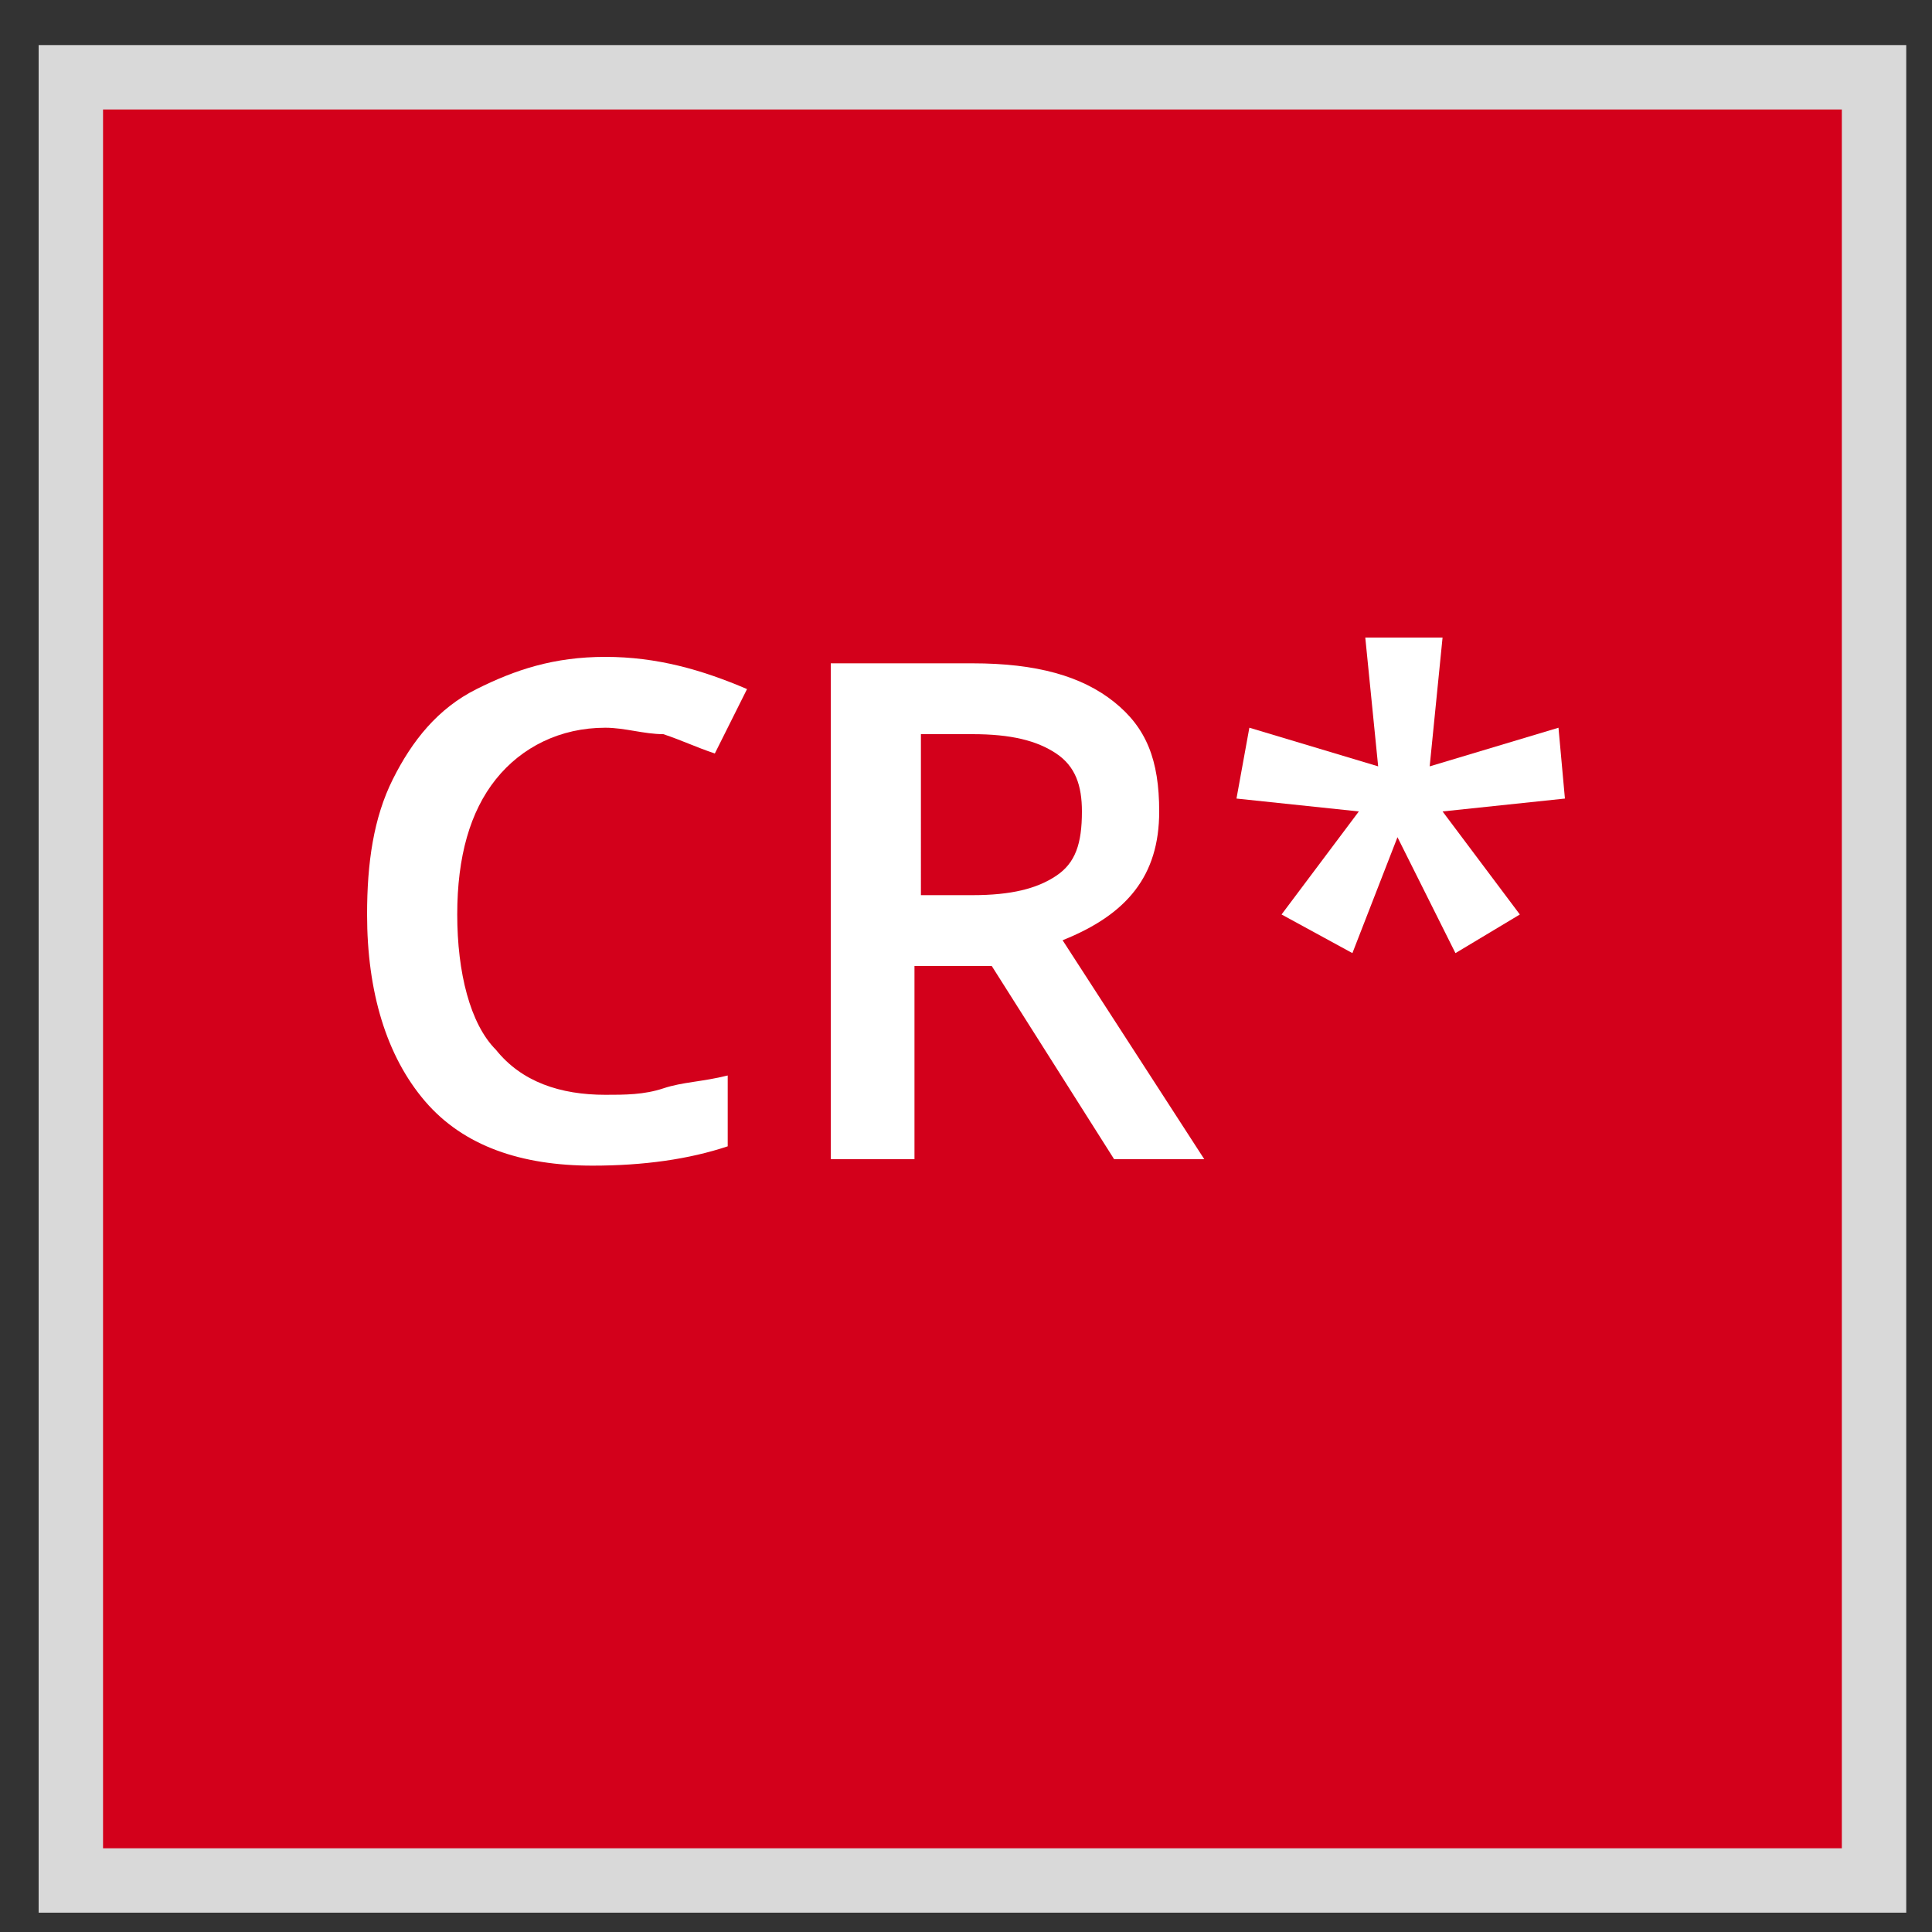
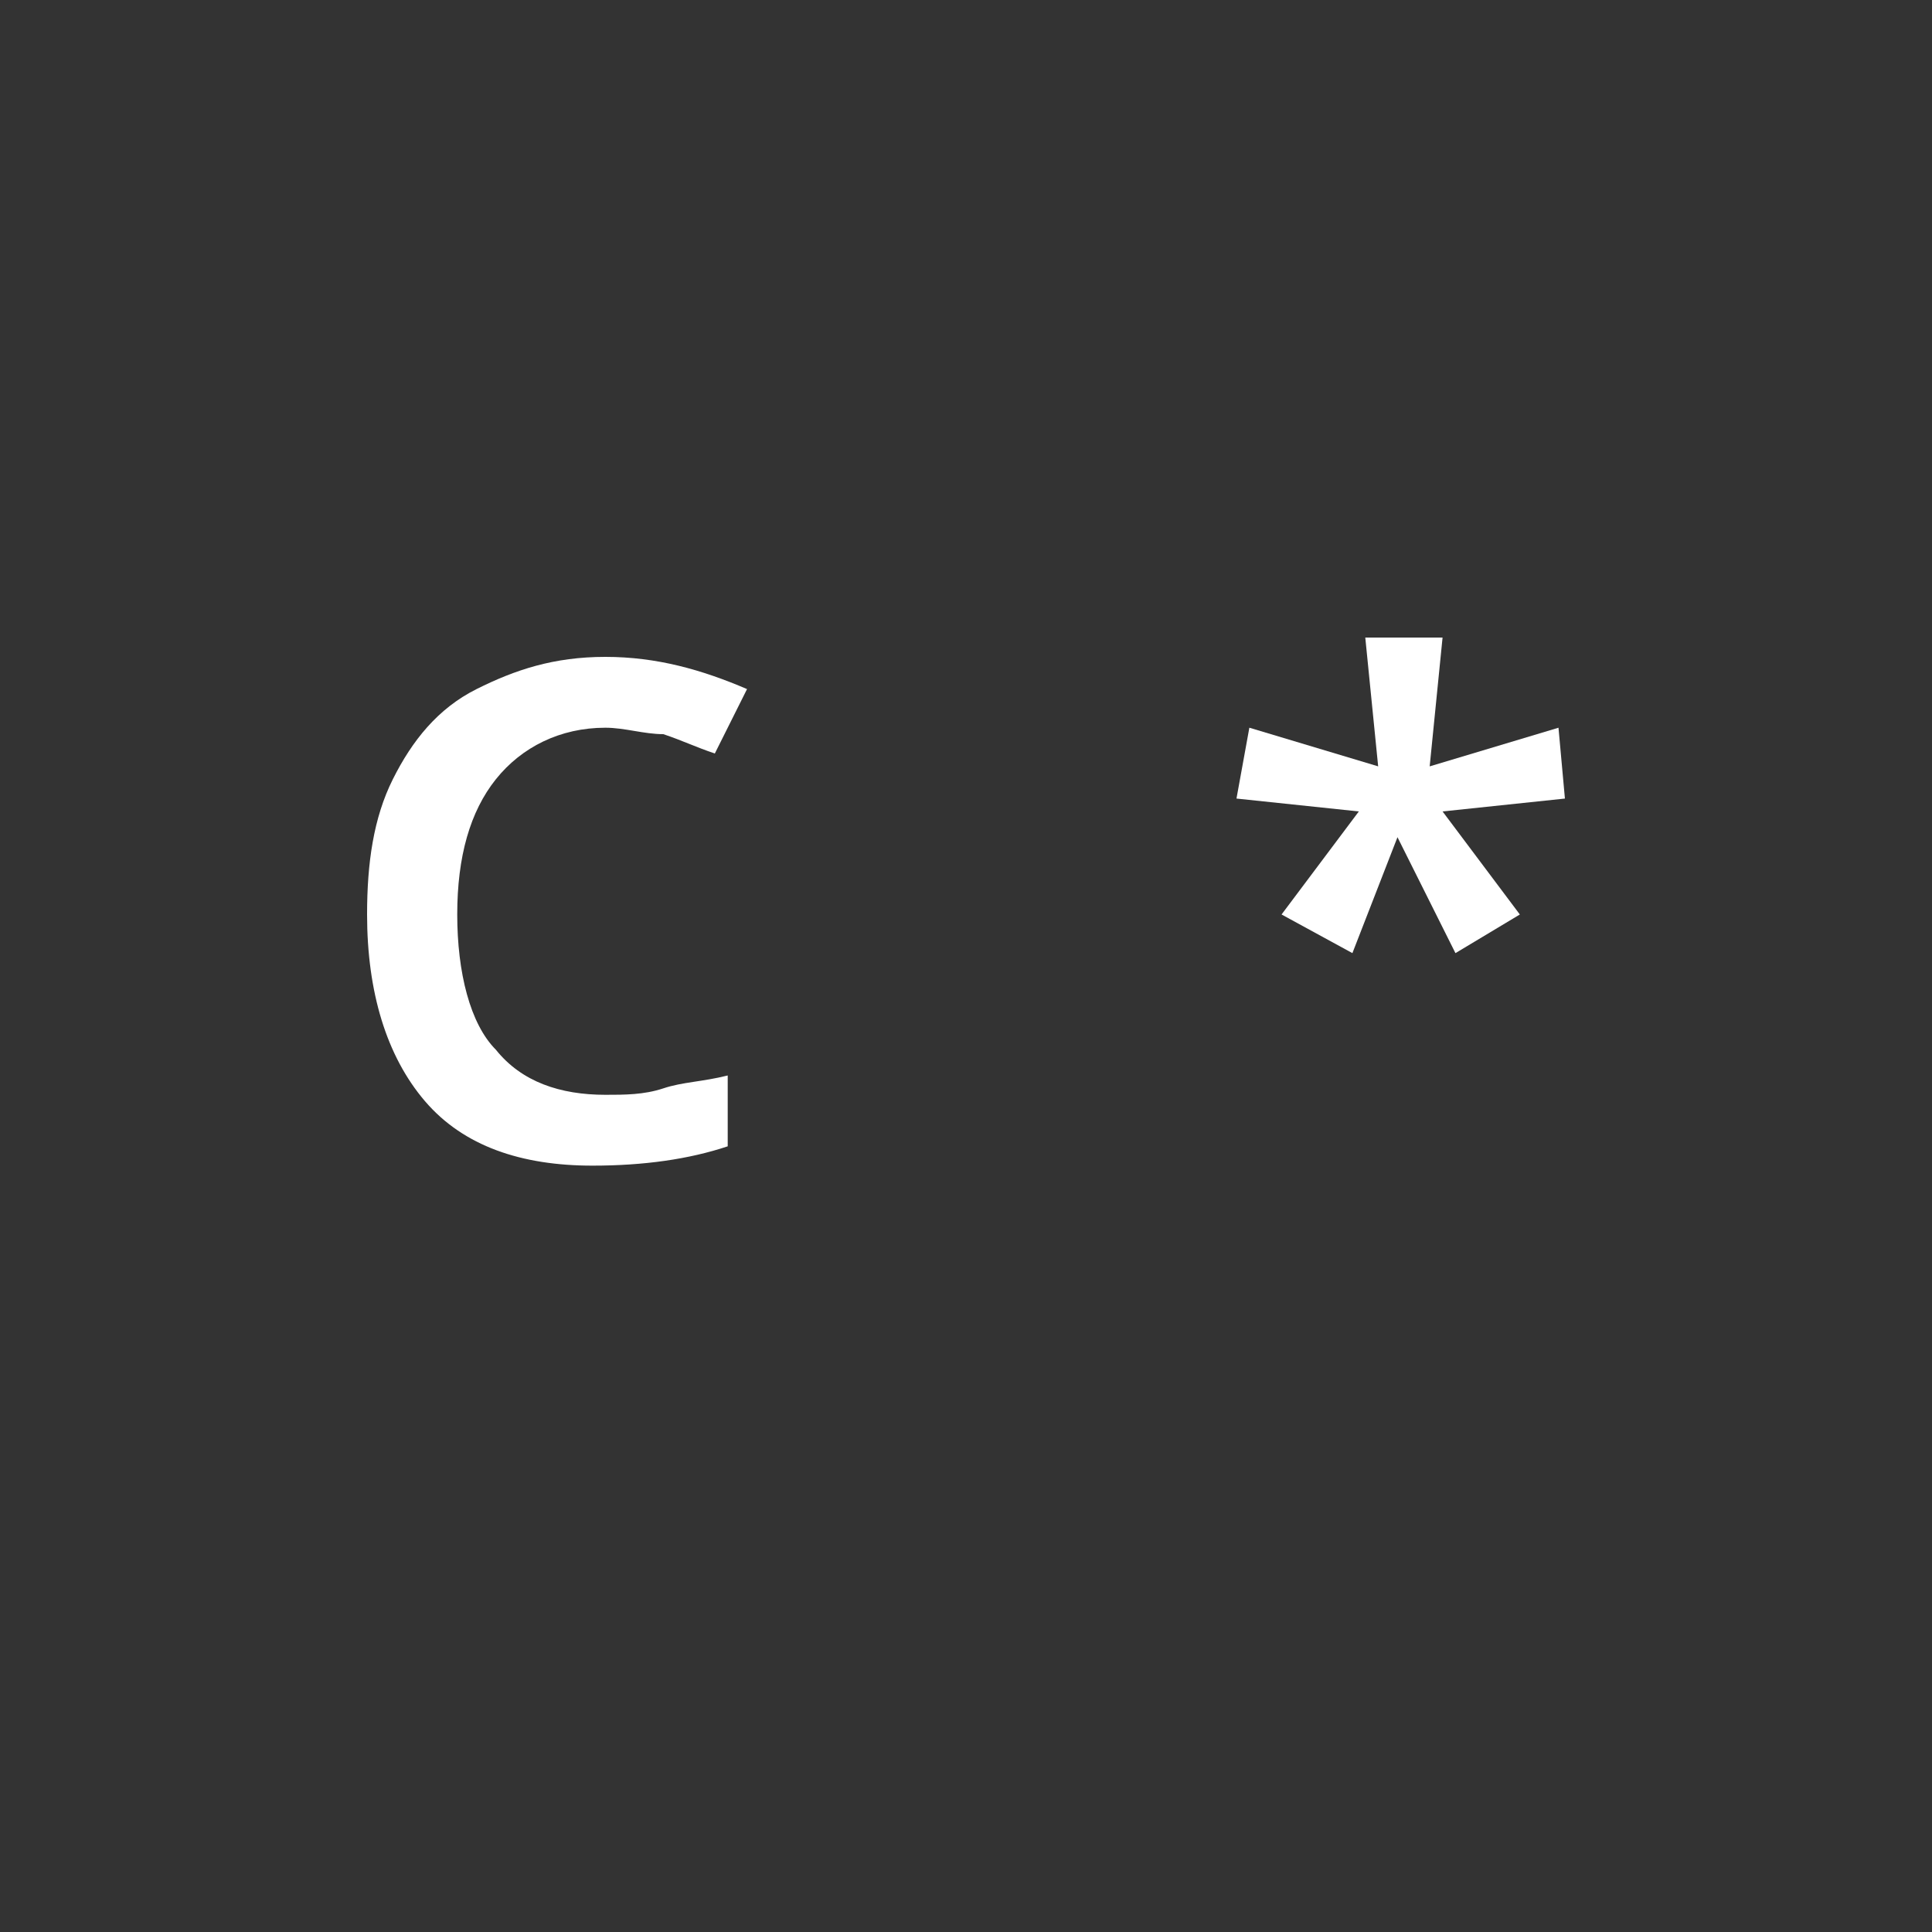
<svg xmlns="http://www.w3.org/2000/svg" version="1.1" id="Calque_1" x="0px" y="0px" viewBox="0 0 30 30" style="enable-background:new 0 0 30 30;" xml:space="preserve">
  <rect x="0" y="0" width="30" height="30" fill="#333333" stroke="none" />
  <style type="text/css">
	.st0{fill:#D3001B;stroke:#D9D9D9;stroke-miterlimit:10;}
	.st1{enable-background:new    ;}
	.st2{fill:#FFFFFF;}
</style>
-   <rect x="1.1" y="1.2" class="st0" width="28" height="28" />
  <g class="st1">
    <path class="st2" d="M9.4,11.3c-0.7,0-1.3,0.3-1.7,0.8c-0.4,0.5-0.6,1.2-0.6,2.1c0,0.9,0.2,1.7,0.6,2.1c0.4,0.5,1,0.7,1.7,0.7   c0.3,0,0.6,0,0.9-0.1c0.3-0.1,0.6-0.1,1-0.2v1.1c-0.6,0.2-1.3,0.3-2.1,0.3c-1.1,0-2-0.3-2.6-1c-0.6-0.7-0.9-1.7-0.9-2.9   c0-0.8,0.1-1.5,0.4-2.1c0.3-0.6,0.7-1.1,1.3-1.4c0.6-0.3,1.2-0.5,2-0.5c0.8,0,1.5,0.2,2.2,0.5l-0.5,1c-0.3-0.1-0.5-0.2-0.8-0.3   C10,11.4,9.7,11.3,9.4,11.3z" />
-     <path class="st2" d="M14.2,15V18h-1.3v-7.7h2.2c1,0,1.7,0.2,2.2,0.6c0.5,0.4,0.7,0.9,0.7,1.7c0,1-0.5,1.6-1.5,2l2.2,3.4h-1.4   L15.4,15H14.2z M14.2,13.9h0.9c0.6,0,1-0.1,1.3-0.3c0.3-0.2,0.4-0.5,0.4-1c0-0.4-0.1-0.7-0.4-0.9c-0.3-0.2-0.7-0.3-1.3-0.3h-0.8   V13.9z" />
    <path class="st2" d="M22.4,9.9l-0.2,2l2-0.6l0.1,1.1l-1.9,0.2l1.2,1.6l-1,0.6L21.7,13L21,14.8l-1.1-0.6l1.2-1.6l-1.9-0.2l0.2-1.1   l2,0.6l-0.2-2H22.4z" />
  </g>
</svg>